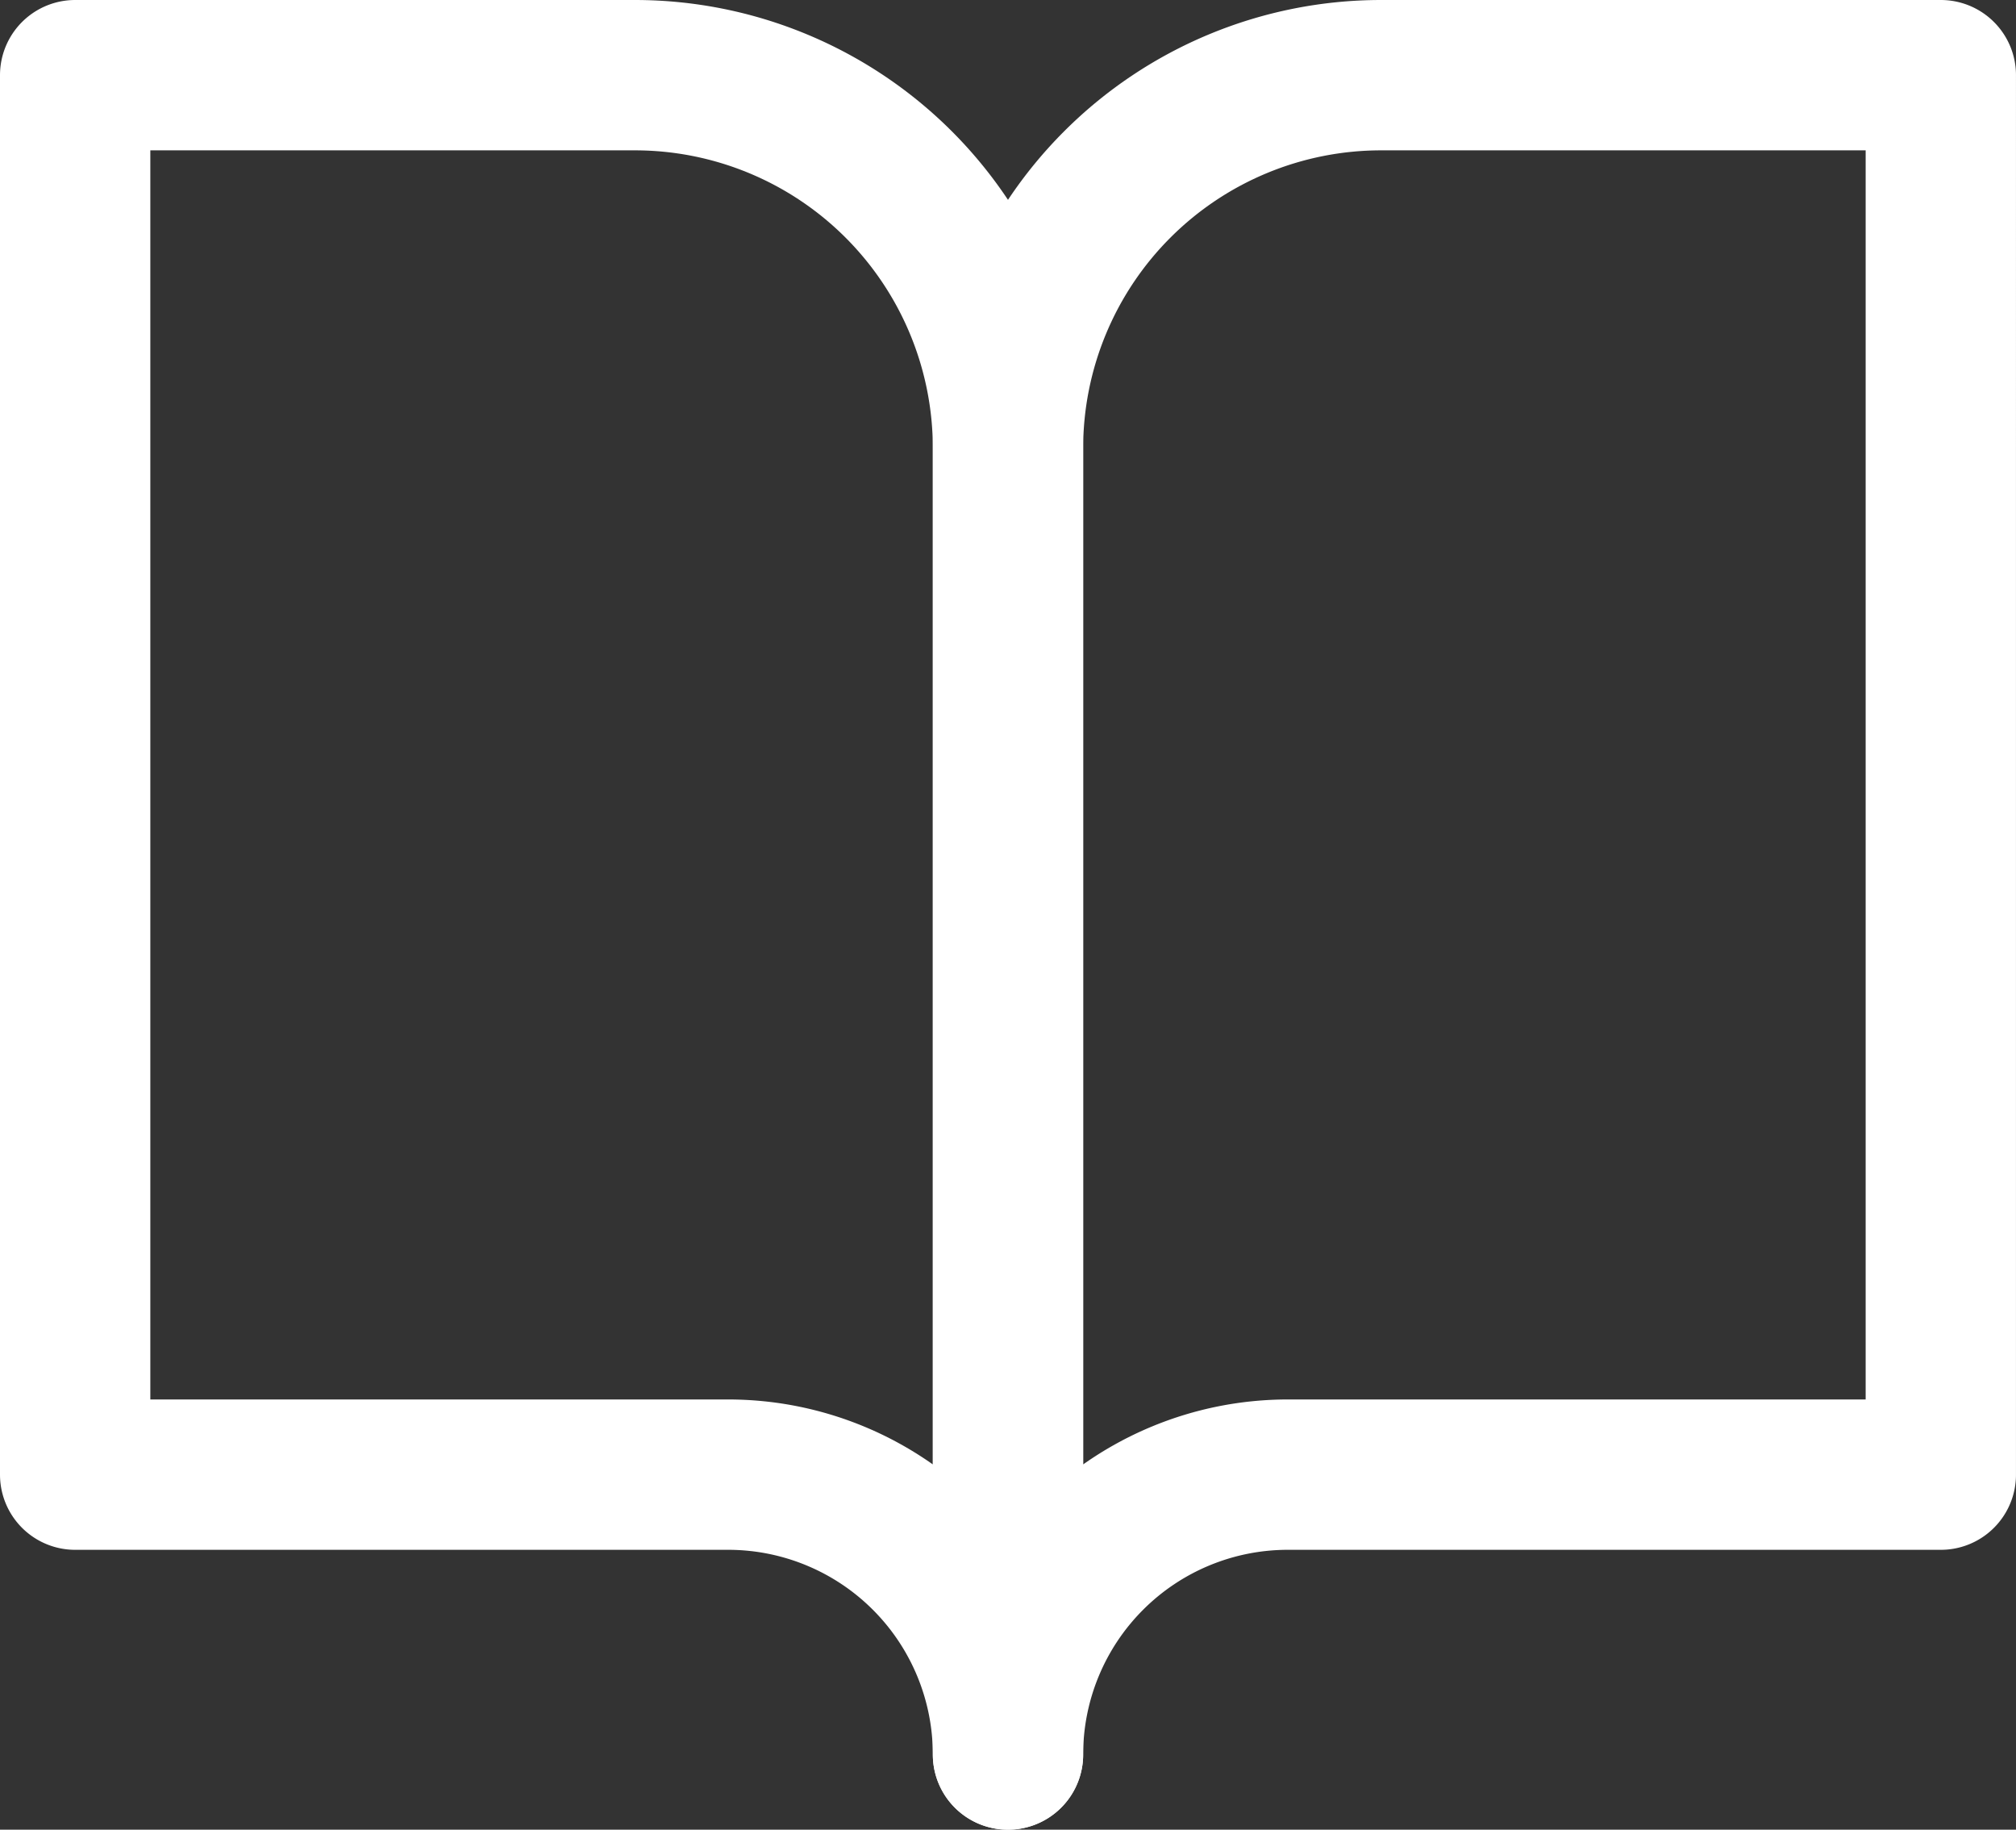
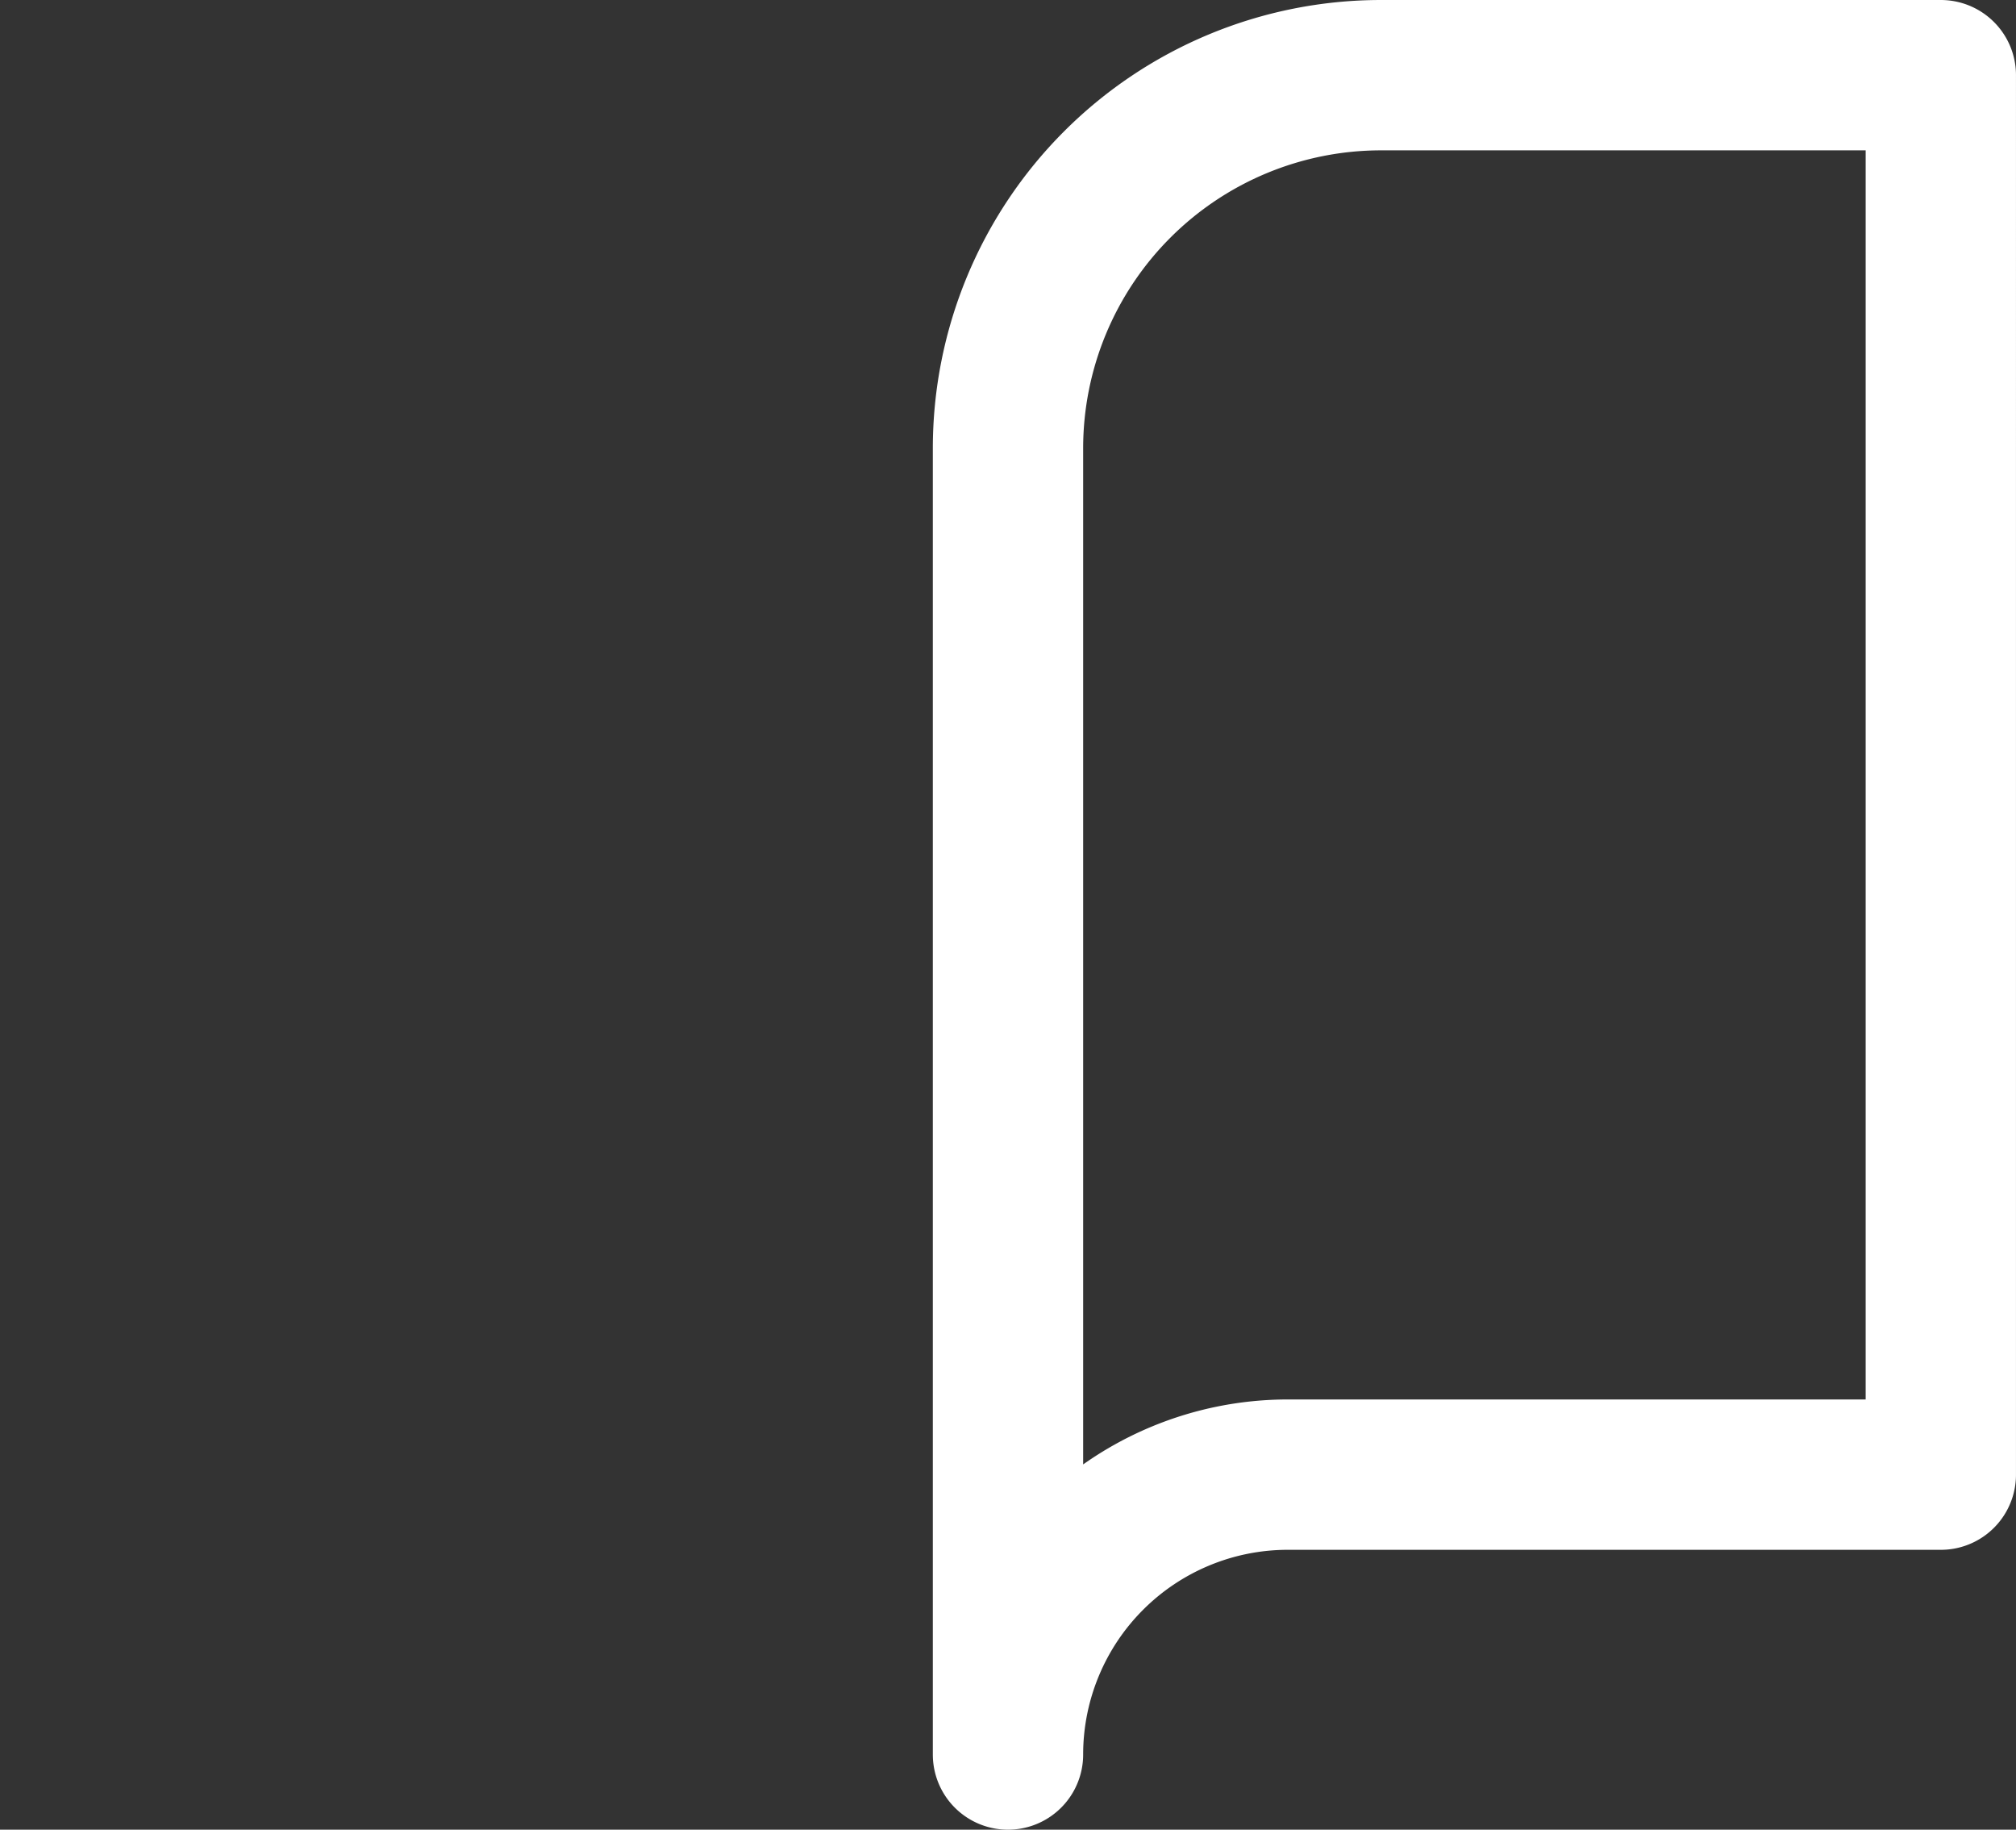
<svg xmlns="http://www.w3.org/2000/svg" width="107.287" height="97.358" viewBox="0 0 107.287 97.358">
  <rect x="0" y="0" width="107.287" height="97.358" fill="#333333" stroke="none" />
  <g id="Icon_feather-book-open" data-name="Icon feather-book-open" transform="translate(4 4)">
-     <path id="Path_454" data-name="Path 454" d="M3,4.5H32.786A19.857,19.857,0,0,1,52.643,24.357v69.5A14.893,14.893,0,0,0,37.75,78.965H3Z" transform="translate(-3 -4.5)" fill="none" stroke="#fff" stroke-linecap="round" stroke-linejoin="round" stroke-width="8" />
    <path id="Path_455" data-name="Path 455" d="M67.643,4.5H37.857A19.857,19.857,0,0,0,18,24.357v69.5A14.893,14.893,0,0,1,32.893,78.965h34.75Z" transform="translate(31.643 -4.5)" fill="none" stroke="#fff" stroke-linecap="round" stroke-linejoin="round" stroke-width="8" />
  </g>
</svg>